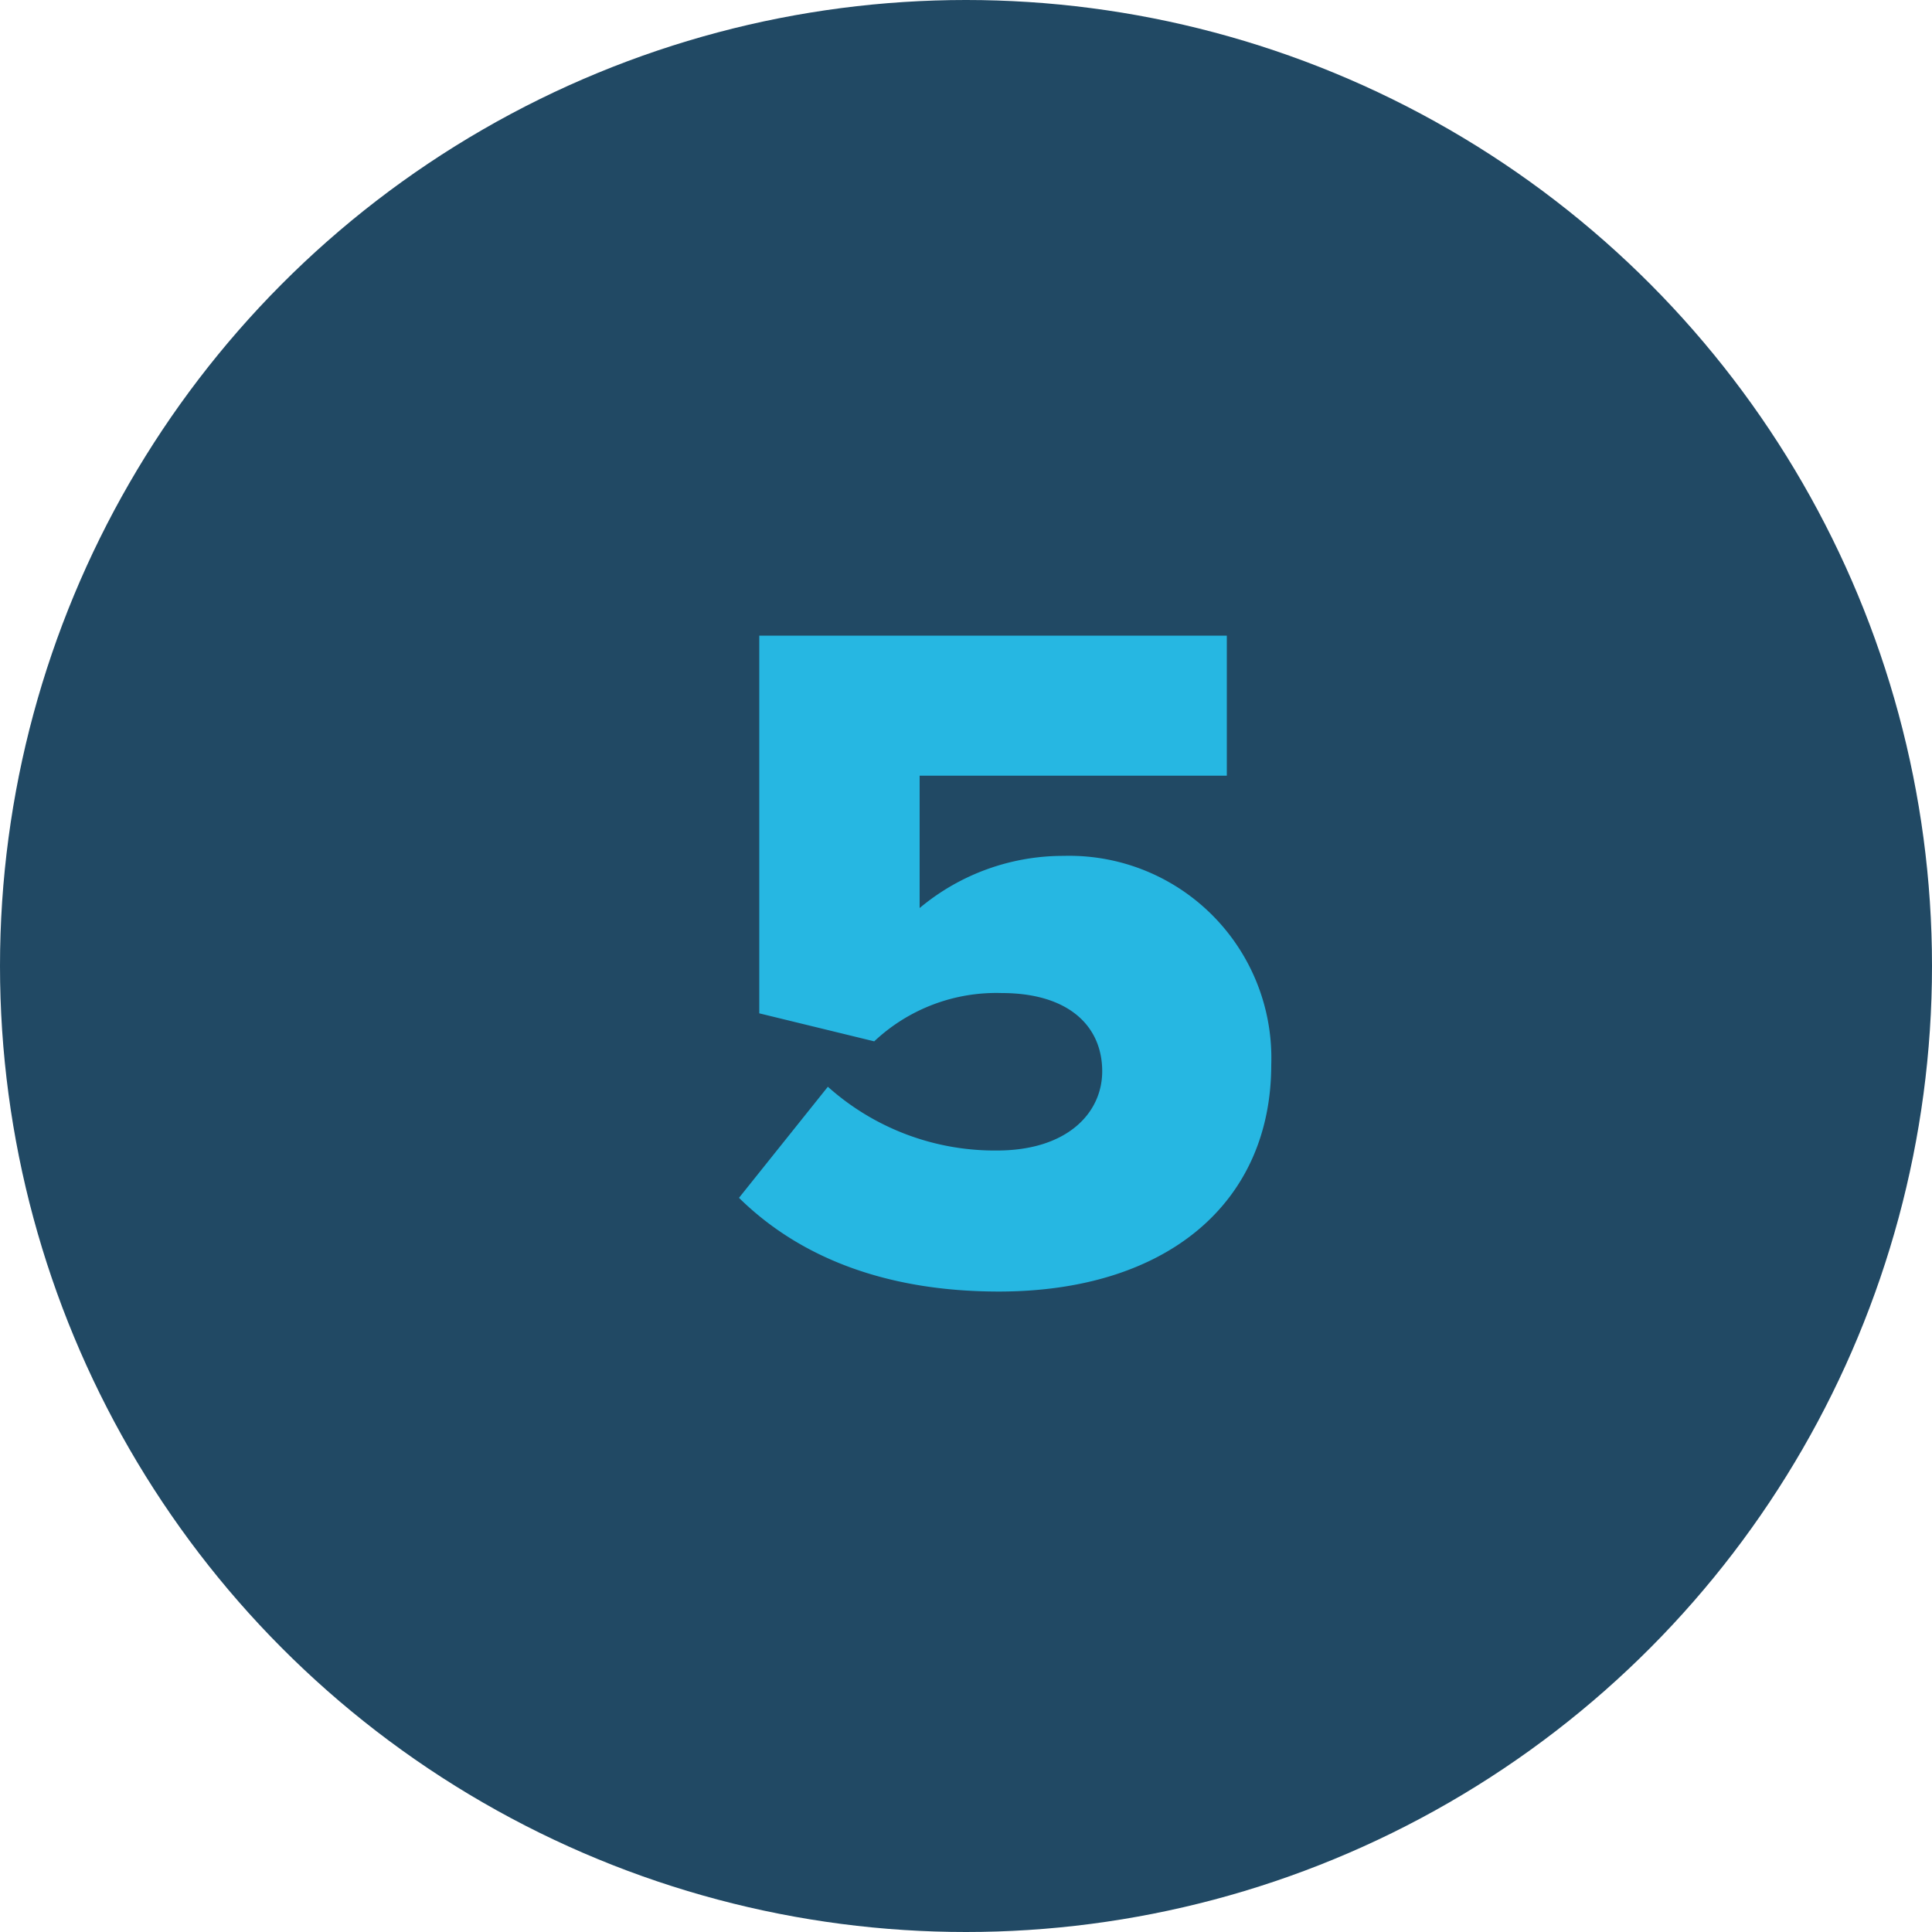
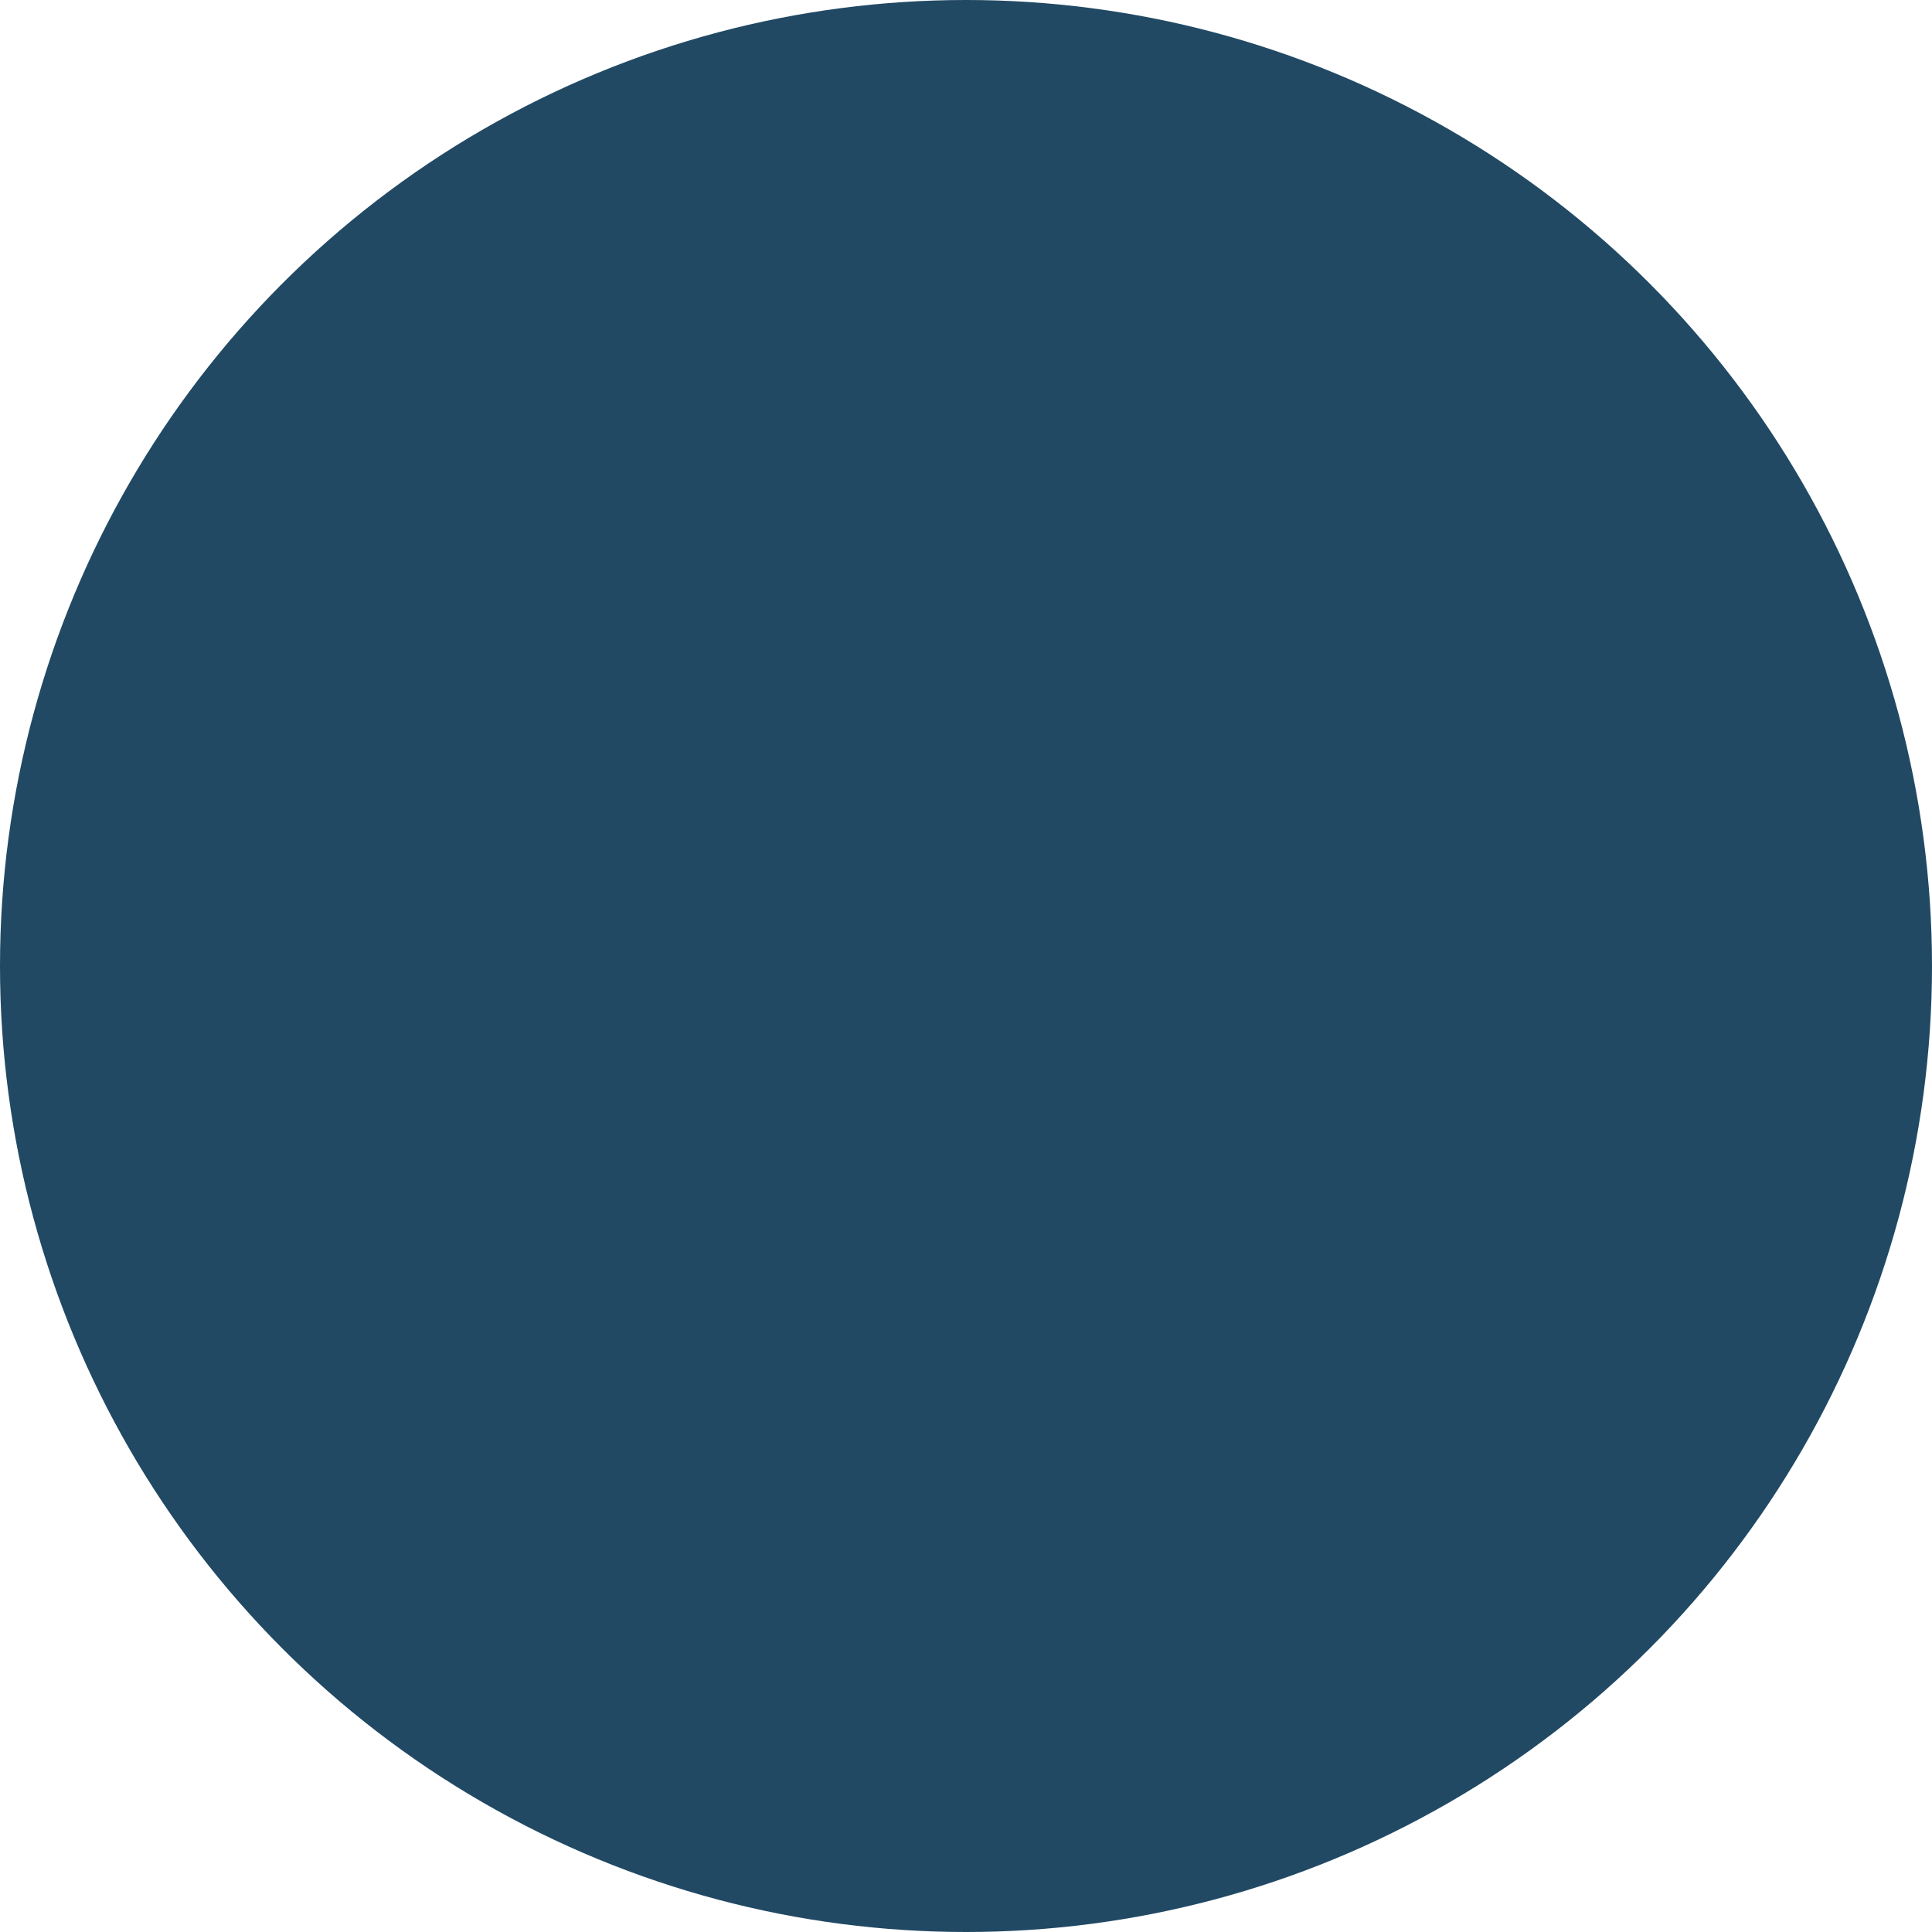
<svg xmlns="http://www.w3.org/2000/svg" width="80" height="80" viewBox="0 0 80 80">
  <g id="Group_977" data-name="Group 977" transform="translate(-272 -2409.906)">
    <circle id="Ellipse_17" data-name="Ellipse 17" cx="40" cy="40" r="40" transform="translate(272 2409.906)" fill="#214964" />
-     <path id="Path_2289" data-name="Path 2289" d="M1.6,33.6c2.48,2.44,6.04,3.88,10.76,3.88,6.92,0,11.28-3.64,11.28-9.4a8.372,8.372,0,0,0-8.6-8.64A9.257,9.257,0,0,0,9.08,21.6V16.12H21.8v-5.8H2.44V25.96L7.2,27.12a7.37,7.37,0,0,1,5.28-2c2.76,0,4.16,1.36,4.16,3.24,0,1.72-1.44,3.28-4.36,3.28a10.361,10.361,0,0,1-7-2.64Z" transform="translate(301 2425.906)" fill="#26b7e2" />
  </g>
</svg>